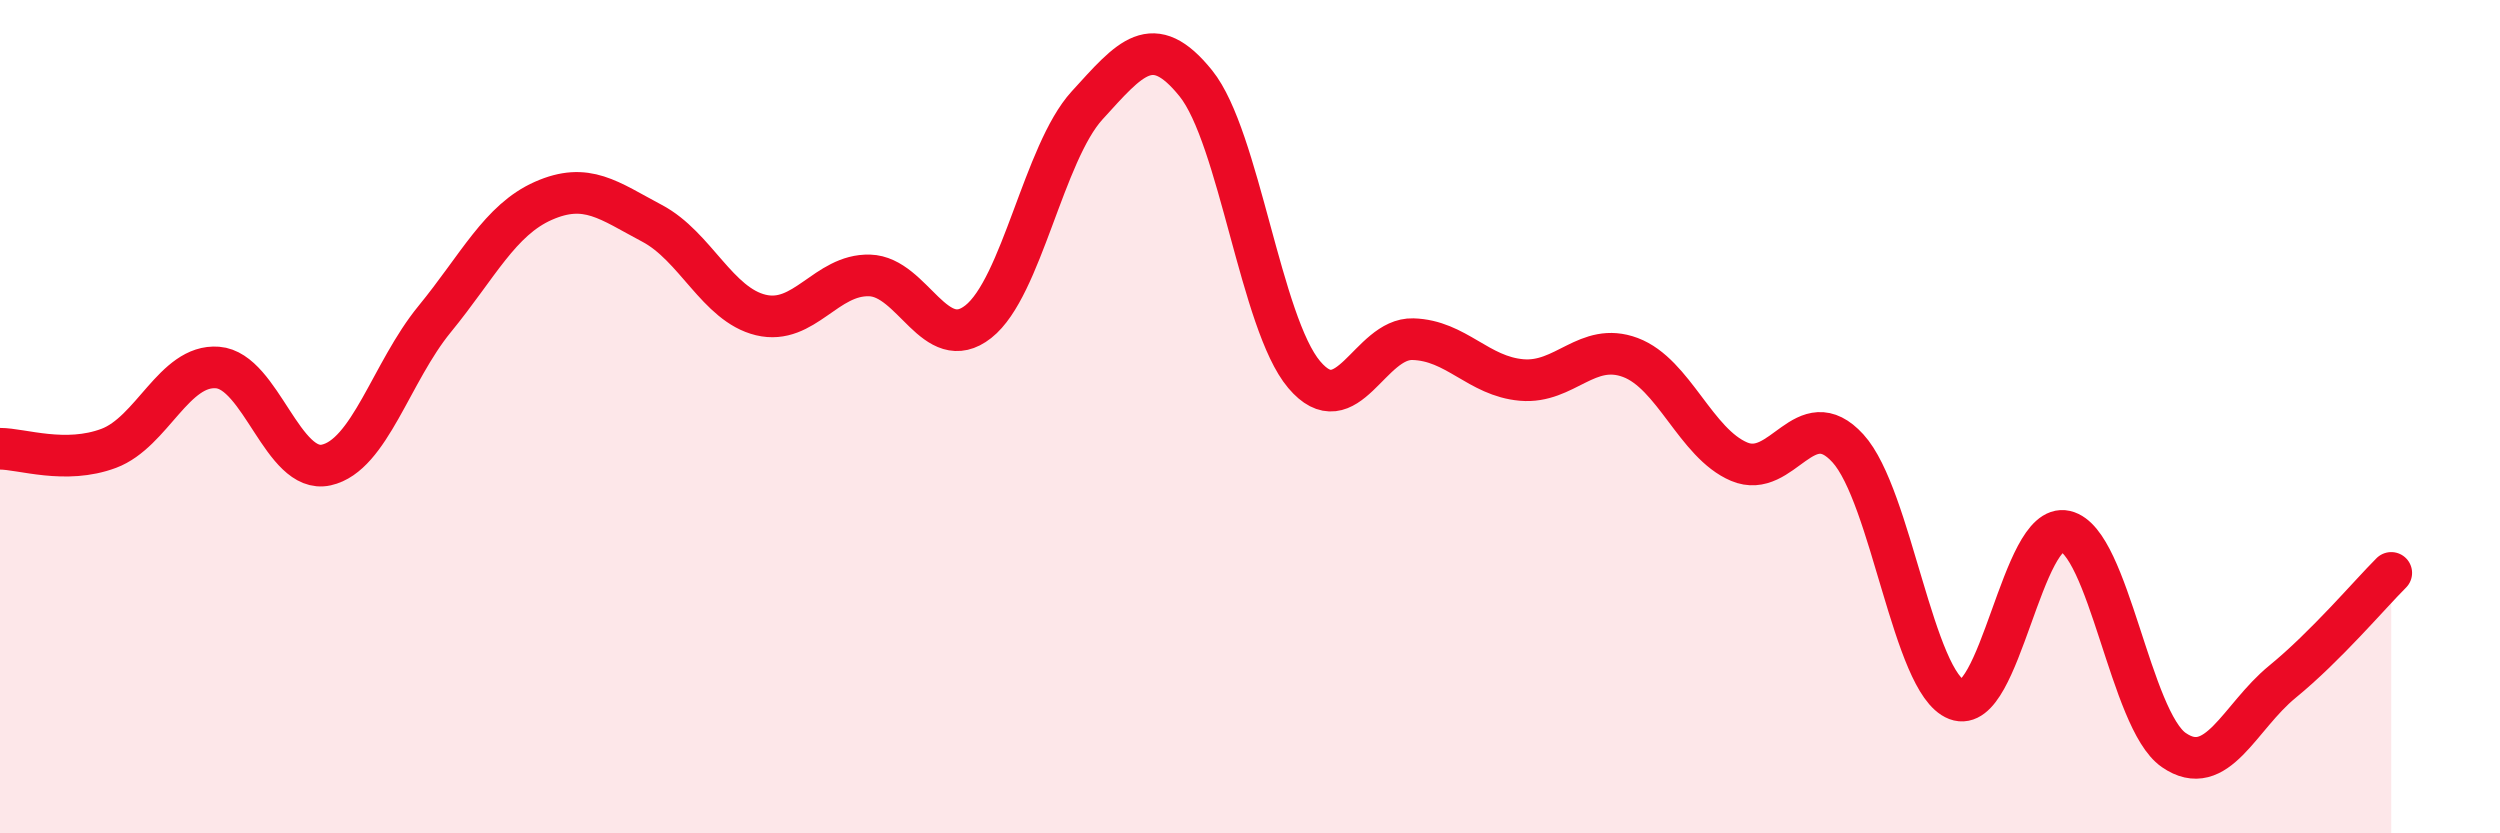
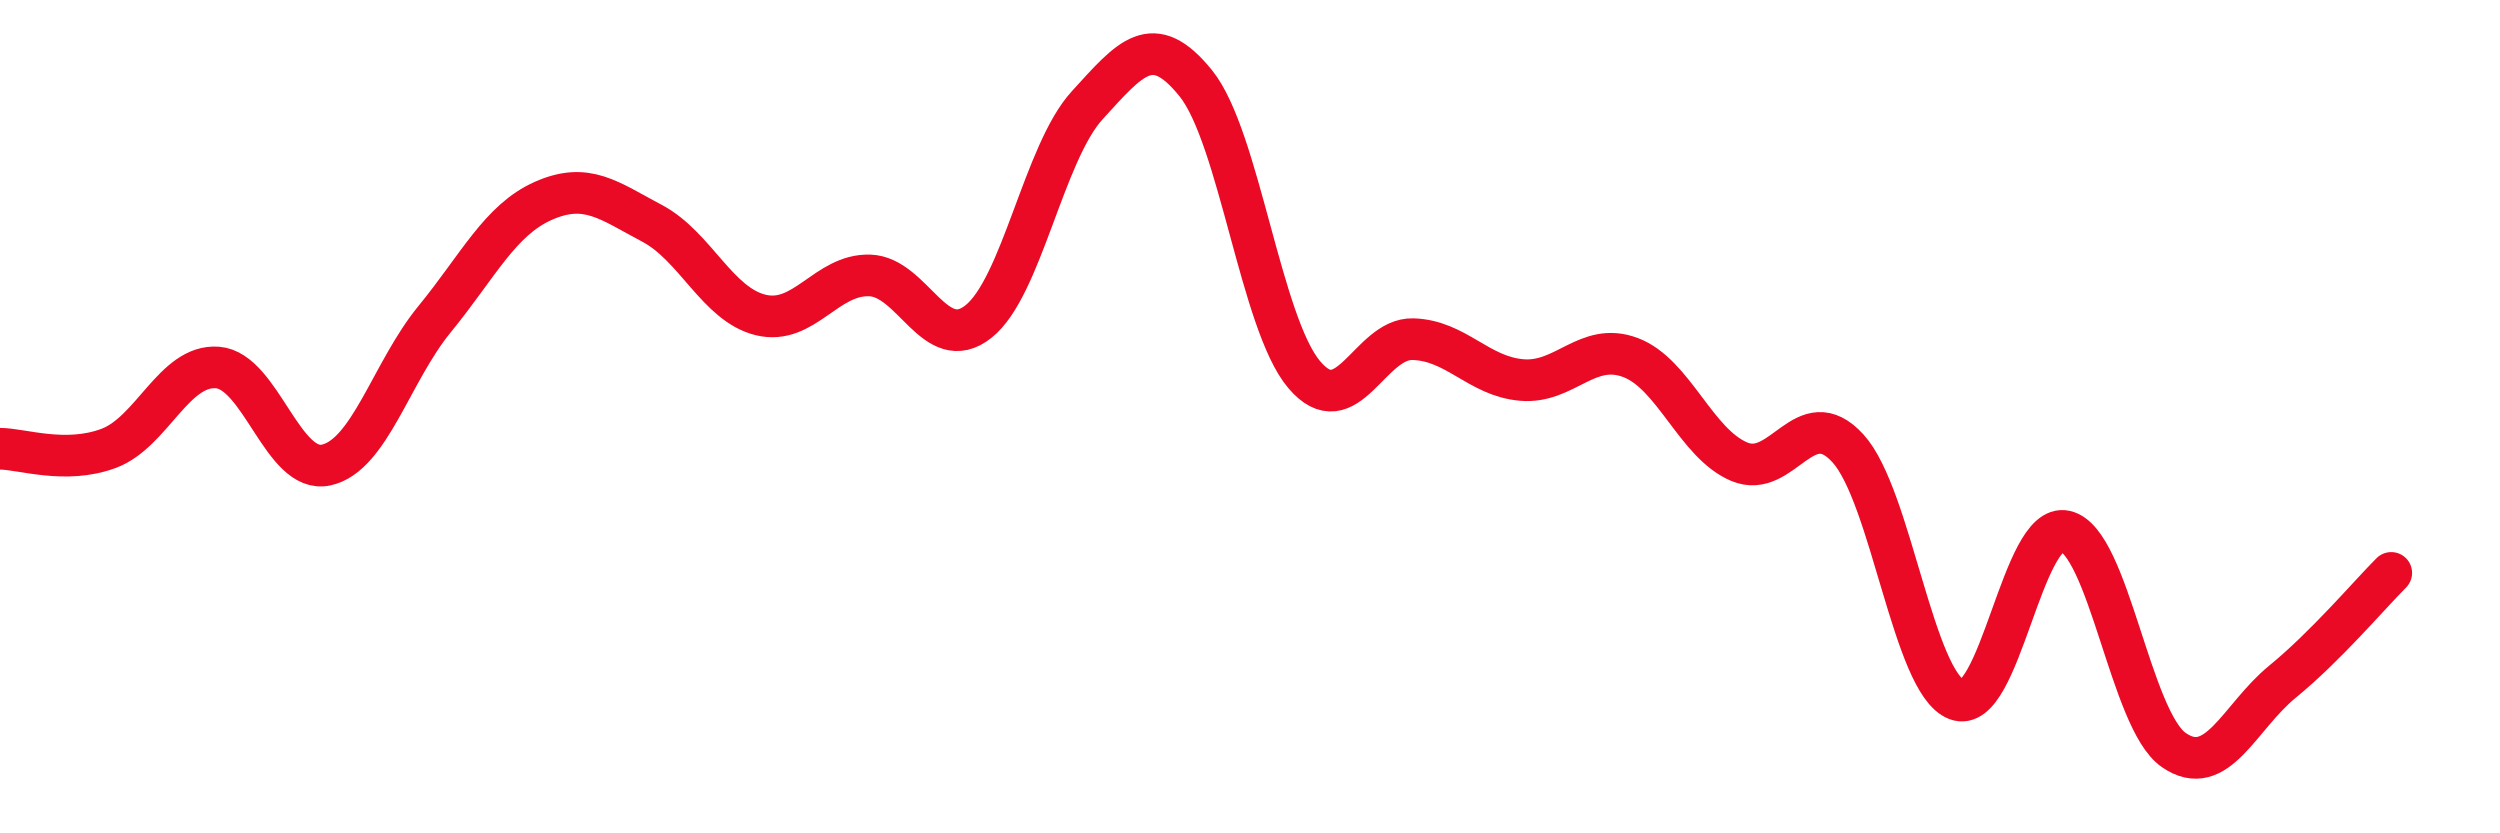
<svg xmlns="http://www.w3.org/2000/svg" width="60" height="20" viewBox="0 0 60 20">
-   <path d="M 0,10.77 C 0.52,10.77 1.57,11.15 2.61,10.76 C 3.65,10.37 4.18,8.74 5.22,8.82 C 6.26,8.9 6.79,11.39 7.83,11.16 C 8.87,10.93 9.39,8.93 10.43,7.66 C 11.47,6.39 12,5.28 13.04,4.82 C 14.08,4.36 14.61,4.81 15.65,5.36 C 16.69,5.91 17.22,7.31 18.26,7.56 C 19.3,7.81 19.83,6.58 20.87,6.61 C 21.91,6.64 22.44,8.54 23.48,7.72 C 24.52,6.9 25.05,3.67 26.09,2.53 C 27.13,1.39 27.66,0.71 28.7,2 C 29.74,3.29 30.26,7.76 31.3,8.99 C 32.34,10.22 32.87,8.11 33.91,8.14 C 34.95,8.17 35.48,9.03 36.52,9.12 C 37.56,9.21 38.09,8.19 39.13,8.58 C 40.17,8.97 40.7,10.64 41.74,11.08 C 42.78,11.52 43.31,9.62 44.35,10.76 C 45.39,11.9 45.92,16.39 46.96,16.79 C 48,17.19 48.53,12.51 49.57,12.75 C 50.61,12.99 51.13,17.28 52.17,18 C 53.21,18.72 53.74,17.21 54.78,16.36 C 55.82,15.51 56.87,14.27 57.39,13.75L57.39 20L0 20Z" fill="#EB0A25" opacity="0.1" stroke-linecap="round" stroke-linejoin="round" />
  <path d="M 0,10.77 C 0.52,10.77 1.57,11.15 2.61,10.76 C 3.65,10.37 4.18,8.74 5.22,8.82 C 6.26,8.9 6.79,11.39 7.83,11.16 C 8.87,10.93 9.39,8.93 10.43,7.66 C 11.47,6.39 12,5.28 13.04,4.82 C 14.08,4.36 14.61,4.81 15.65,5.36 C 16.69,5.91 17.22,7.31 18.26,7.56 C 19.3,7.81 19.83,6.58 20.87,6.61 C 21.91,6.64 22.44,8.54 23.48,7.72 C 24.52,6.9 25.05,3.67 26.09,2.53 C 27.13,1.39 27.66,0.71 28.7,2 C 29.74,3.29 30.26,7.76 31.3,8.99 C 32.34,10.22 32.87,8.11 33.91,8.14 C 34.95,8.17 35.48,9.03 36.52,9.12 C 37.56,9.21 38.09,8.19 39.13,8.58 C 40.17,8.97 40.7,10.64 41.74,11.08 C 42.78,11.52 43.31,9.62 44.35,10.76 C 45.39,11.9 45.92,16.39 46.96,16.79 C 48,17.19 48.53,12.51 49.57,12.75 C 50.61,12.99 51.13,17.28 52.17,18 C 53.21,18.72 53.74,17.21 54.78,16.36 C 55.82,15.51 56.87,14.27 57.39,13.75" stroke="#EB0A25" stroke-width="1" fill="none" stroke-linecap="round" stroke-linejoin="round" />
</svg>